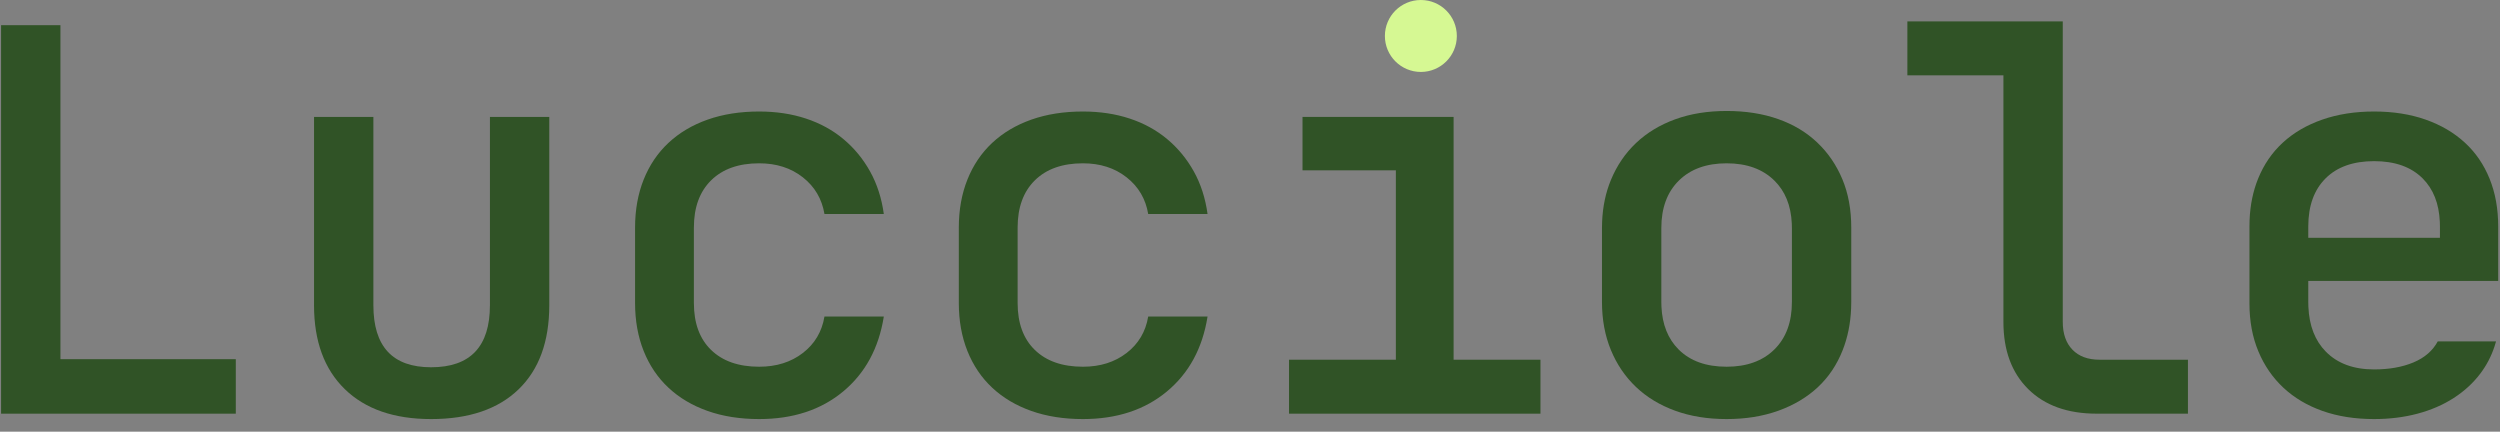
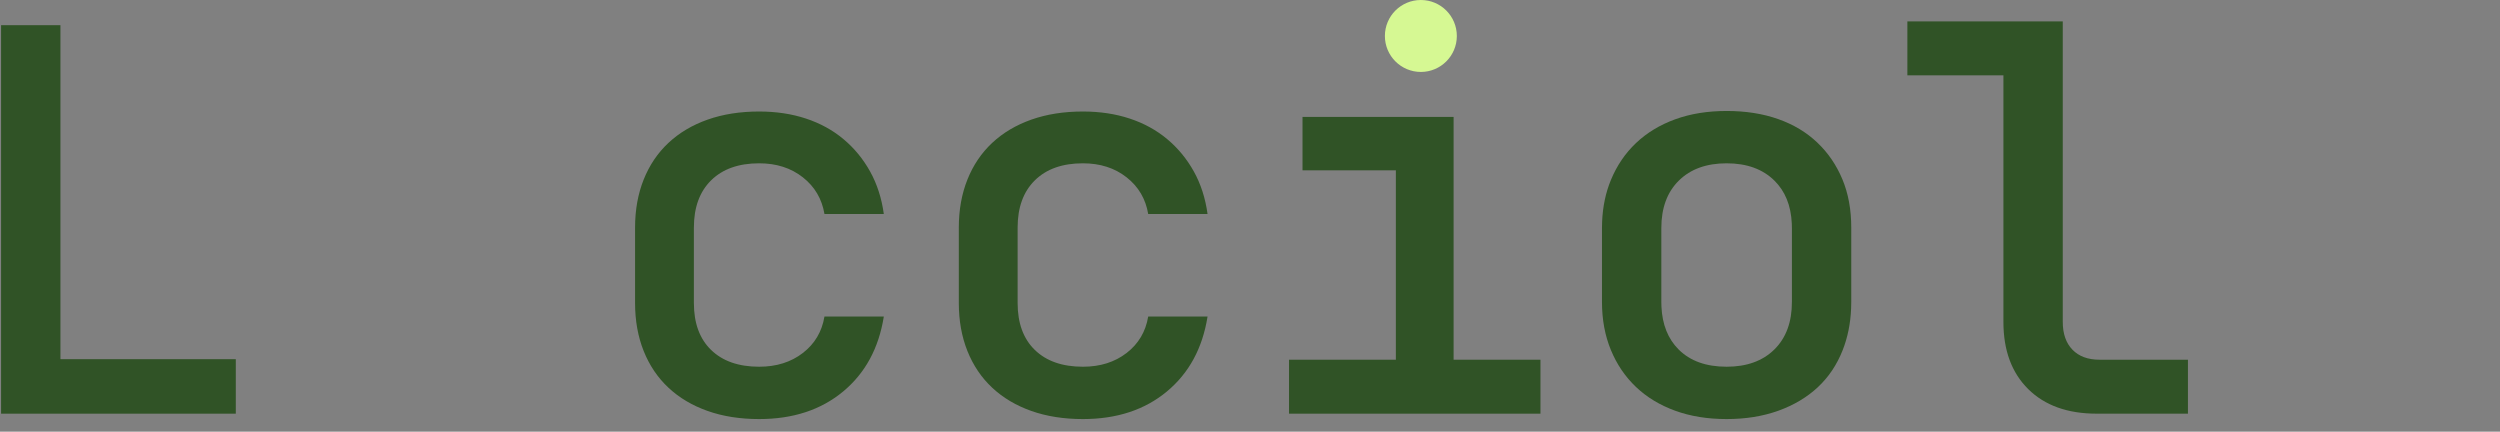
<svg xmlns="http://www.w3.org/2000/svg" width="139px" height="24px" viewBox="0 0 139 24" version="1.1">
  <rect x="0" y="0" width="139" height="24" fill="#808080" stroke="none" />
  <title>it</title>
  <desc>Created with Sketch.</desc>
  <g id="Page-1" stroke="none" stroke-width="1" fill="none" fill-rule="evenodd">
    <g id="Group-2" transform="translate(0.06, 0)" fill-rule="nonzero">
      <polygon id="Path" fill="#305326" points="13.05 23 13.05 19.97 3.3 19.97 3.3 1.4 0 1.4 0 23" />
-       <path d="M23.91,23.3 C26.01,23.3 27.63,22.75 28.77,21.65 C29.91,20.55 30.48,18.99 30.48,16.97 L30.48,16.97 L30.48,6.5 L27.18,6.5 L27.18,16.97 C27.18,19.27 26.09,20.42 23.91,20.42 C21.77,20.42 20.7,19.27 20.7,16.97 L20.7,16.97 L20.7,6.5 L17.4,6.5 L17.4,16.97 C17.4,18.97 17.97,20.525 19.11,21.635 C20.25,22.745 21.85,23.3 23.91,23.3 Z" id="Path" fill="#305326" />
      <path d="M42.15,23.3 C44.03,23.3 45.585,22.79 46.815,21.77 C48.045,20.75 48.8,19.36 49.08,17.6 L49.08,17.6 L45.78,17.6 C45.64,18.44 45.24,19.115 44.58,19.625 C43.92,20.135 43.11,20.39 42.15,20.39 C41.01,20.39 40.12,20.08 39.48,19.46 C38.84,18.84 38.52,17.97 38.52,16.85 L38.52,16.85 L38.52,12.65 C38.52,11.53 38.84,10.655 39.48,10.025 C40.12,9.395 41.01,9.08 42.15,9.08 C43.11,9.08 43.92,9.34 44.58,9.86 C45.24,10.38 45.64,11.06 45.78,11.9 L45.78,11.9 L49.08,11.9 C48.96,11.02 48.705,10.23 48.315,9.53 C47.925,8.83 47.43,8.23 46.83,7.73 C46.23,7.23 45.535,6.85 44.745,6.59 C43.955,6.33 43.09,6.2 42.15,6.2 C41.09,6.2 40.135,6.35 39.285,6.65 C38.435,6.95 37.71,7.38 37.11,7.94 C36.51,8.5 36.05,9.18 35.73,9.98 C35.41,10.78 35.25,11.67 35.25,12.65 L35.25,12.65 L35.25,16.85 C35.25,17.83 35.41,18.72 35.73,19.52 C36.05,20.32 36.51,21 37.11,21.56 C37.71,22.12 38.435,22.55 39.285,22.85 C40.135,23.15 41.09,23.3 42.15,23.3 Z" id="Path" fill="#305326" />
      <path d="M60.15,23.3 C62.03,23.3 63.585,22.79 64.815,21.77 C66.045,20.75 66.8,19.36 67.08,17.6 L67.08,17.6 L63.78,17.6 C63.64,18.44 63.24,19.115 62.58,19.625 C61.92,20.135 61.11,20.39 60.15,20.39 C59.01,20.39 58.12,20.08 57.48,19.46 C56.84,18.84 56.52,17.97 56.52,16.85 L56.52,16.85 L56.52,12.65 C56.52,11.53 56.84,10.655 57.48,10.025 C58.12,9.395 59.01,9.08 60.15,9.08 C61.11,9.08 61.92,9.34 62.58,9.86 C63.24,10.38 63.64,11.06 63.78,11.9 L63.78,11.9 L67.08,11.9 C66.96,11.02 66.705,10.23 66.315,9.53 C65.925,8.83 65.43,8.23 64.83,7.73 C64.23,7.23 63.535,6.85 62.745,6.59 C61.955,6.33 61.09,6.2 60.15,6.2 C59.09,6.2 58.135,6.35 57.285,6.65 C56.435,6.95 55.71,7.38 55.11,7.94 C54.51,8.5 54.05,9.18 53.73,9.98 C53.41,10.78 53.25,11.67 53.25,12.65 L53.25,12.65 L53.25,16.85 C53.25,17.83 53.41,18.72 53.73,19.52 C54.05,20.32 54.51,21 55.11,21.56 C55.71,22.12 56.435,22.55 57.285,22.85 C58.135,23.15 59.09,23.3 60.15,23.3 Z" id="Path" fill="#305326" />
      <polygon id="Path" fill="#305326" points="85.59 23 85.59 20 80.76 20 80.76 6.5 72.36 6.5 72.36 9.47 77.55 9.47 77.55 20 71.61 20 71.61 23" />
      <path d="M95.94,6.17 C97,6.17 97.955,6.32 98.805,6.62 C99.655,6.92 100.38,7.355 100.98,7.925 C101.58,8.495 102.045,9.175 102.375,9.965 C102.705,10.755 102.87,11.65 102.87,12.65 L102.87,12.65 L102.87,16.79 L102.862,17.154 C102.828,17.992 102.67,18.766 102.39,19.475 C102.07,20.285 101.61,20.97 101.01,21.53 C100.41,22.09 99.68,22.525 98.82,22.835 C97.96,23.145 97,23.3 95.94,23.3 C94.88,23.3 93.925,23.145 93.075,22.835 C92.225,22.525 91.5,22.085 90.9,21.515 C90.3,20.945 89.835,20.26 89.505,19.46 C89.175,18.66 89.01,17.77 89.01,16.79 L89.01,16.79 L89.01,12.68 L89.018,12.317 C89.054,11.479 89.216,10.71 89.505,10.01 C89.835,9.21 90.3,8.525 90.9,7.955 C91.5,7.385 92.225,6.945 93.075,6.635 C93.925,6.325 94.88,6.17 95.94,6.17 Z M95.94,9.08 C94.82,9.08 93.935,9.4 93.285,10.04 C92.635,10.68 92.31,11.56 92.31,12.68 L92.31,12.68 L92.31,16.79 L92.316,17.044 C92.361,18.044 92.679,18.839 93.27,19.43 C93.91,20.07 94.8,20.39 95.94,20.39 C97.06,20.39 97.945,20.07 98.595,19.43 C99.245,18.79 99.57,17.91 99.57,16.79 L99.57,16.79 L99.57,12.68 L99.564,12.426 C99.518,11.426 99.195,10.631 98.595,10.04 C97.945,9.4 97.06,9.08 95.94,9.08 Z" id="Combined-Shape" fill="#305326" />
      <path d="M121.59,23 L121.59,20 L116.67,20 C116.03,20 115.53,19.815 115.17,19.445 C114.81,19.075 114.63,18.56 114.63,17.9 L114.63,17.9 L114.63,1.19 L105.99,1.19 L105.99,4.19 L111.33,4.19 L111.33,17.9 C111.33,19.48 111.79,20.725 112.71,21.635 C113.63,22.545 114.9,23 116.52,23 L116.52,23 L121.59,23 Z" id="Path" fill="#305326" />
-       <path d="M131.94,6.2 C133,6.2 133.955,6.35 134.805,6.65 C135.655,6.95 136.38,7.375 136.98,7.925 C137.58,8.475 138.04,9.145 138.36,9.935 C138.68,10.725 138.84,11.61 138.84,12.59 L138.84,12.59 L138.84,15.62 L128.28,15.62 L128.28,16.79 L128.286,17.058 C128.332,18.11 128.655,18.941 129.255,19.55 C129.905,20.21 130.8,20.54 131.94,20.54 C132.78,20.54 133.51,20.41 134.13,20.15 C134.75,19.89 135.2,19.5 135.48,18.98 L135.48,18.98 L138.72,18.98 L138.636,19.259 C138.455,19.809 138.193,20.311 137.85,20.765 C137.45,21.295 136.955,21.75 136.365,22.13 C135.775,22.51 135.105,22.8 134.355,23 C133.605,23.2 132.8,23.3 131.94,23.3 C130.88,23.3 129.925,23.15 129.075,22.85 C128.225,22.55 127.5,22.12 126.9,21.56 C126.3,21 125.835,20.325 125.505,19.535 C125.175,18.745 125.01,17.86 125.01,16.88 L125.01,16.88 L125.01,12.59 L125.017,12.227 C125.052,11.39 125.21,10.626 125.49,9.935 C125.81,9.145 126.27,8.475 126.87,7.925 C127.47,7.375 128.2,6.95 129.06,6.65 C129.92,6.35 130.88,6.2 131.94,6.2 Z M131.94,8.96 C130.78,8.96 129.88,9.28 129.24,9.92 C128.6,10.56 128.28,11.45 128.28,12.59 L128.28,12.59 L128.28,13.22 L135.6,13.22 L135.6,12.59 L135.594,12.331 C135.549,11.315 135.231,10.511 134.64,9.92 C134,9.28 133.1,8.96 131.94,8.96 Z" id="Combined-Shape" fill="#305326" />
      <circle id="Oval" fill="#D6F893" cx="78.94" cy="2" r="2" />
    </g>
  </g>
</svg>